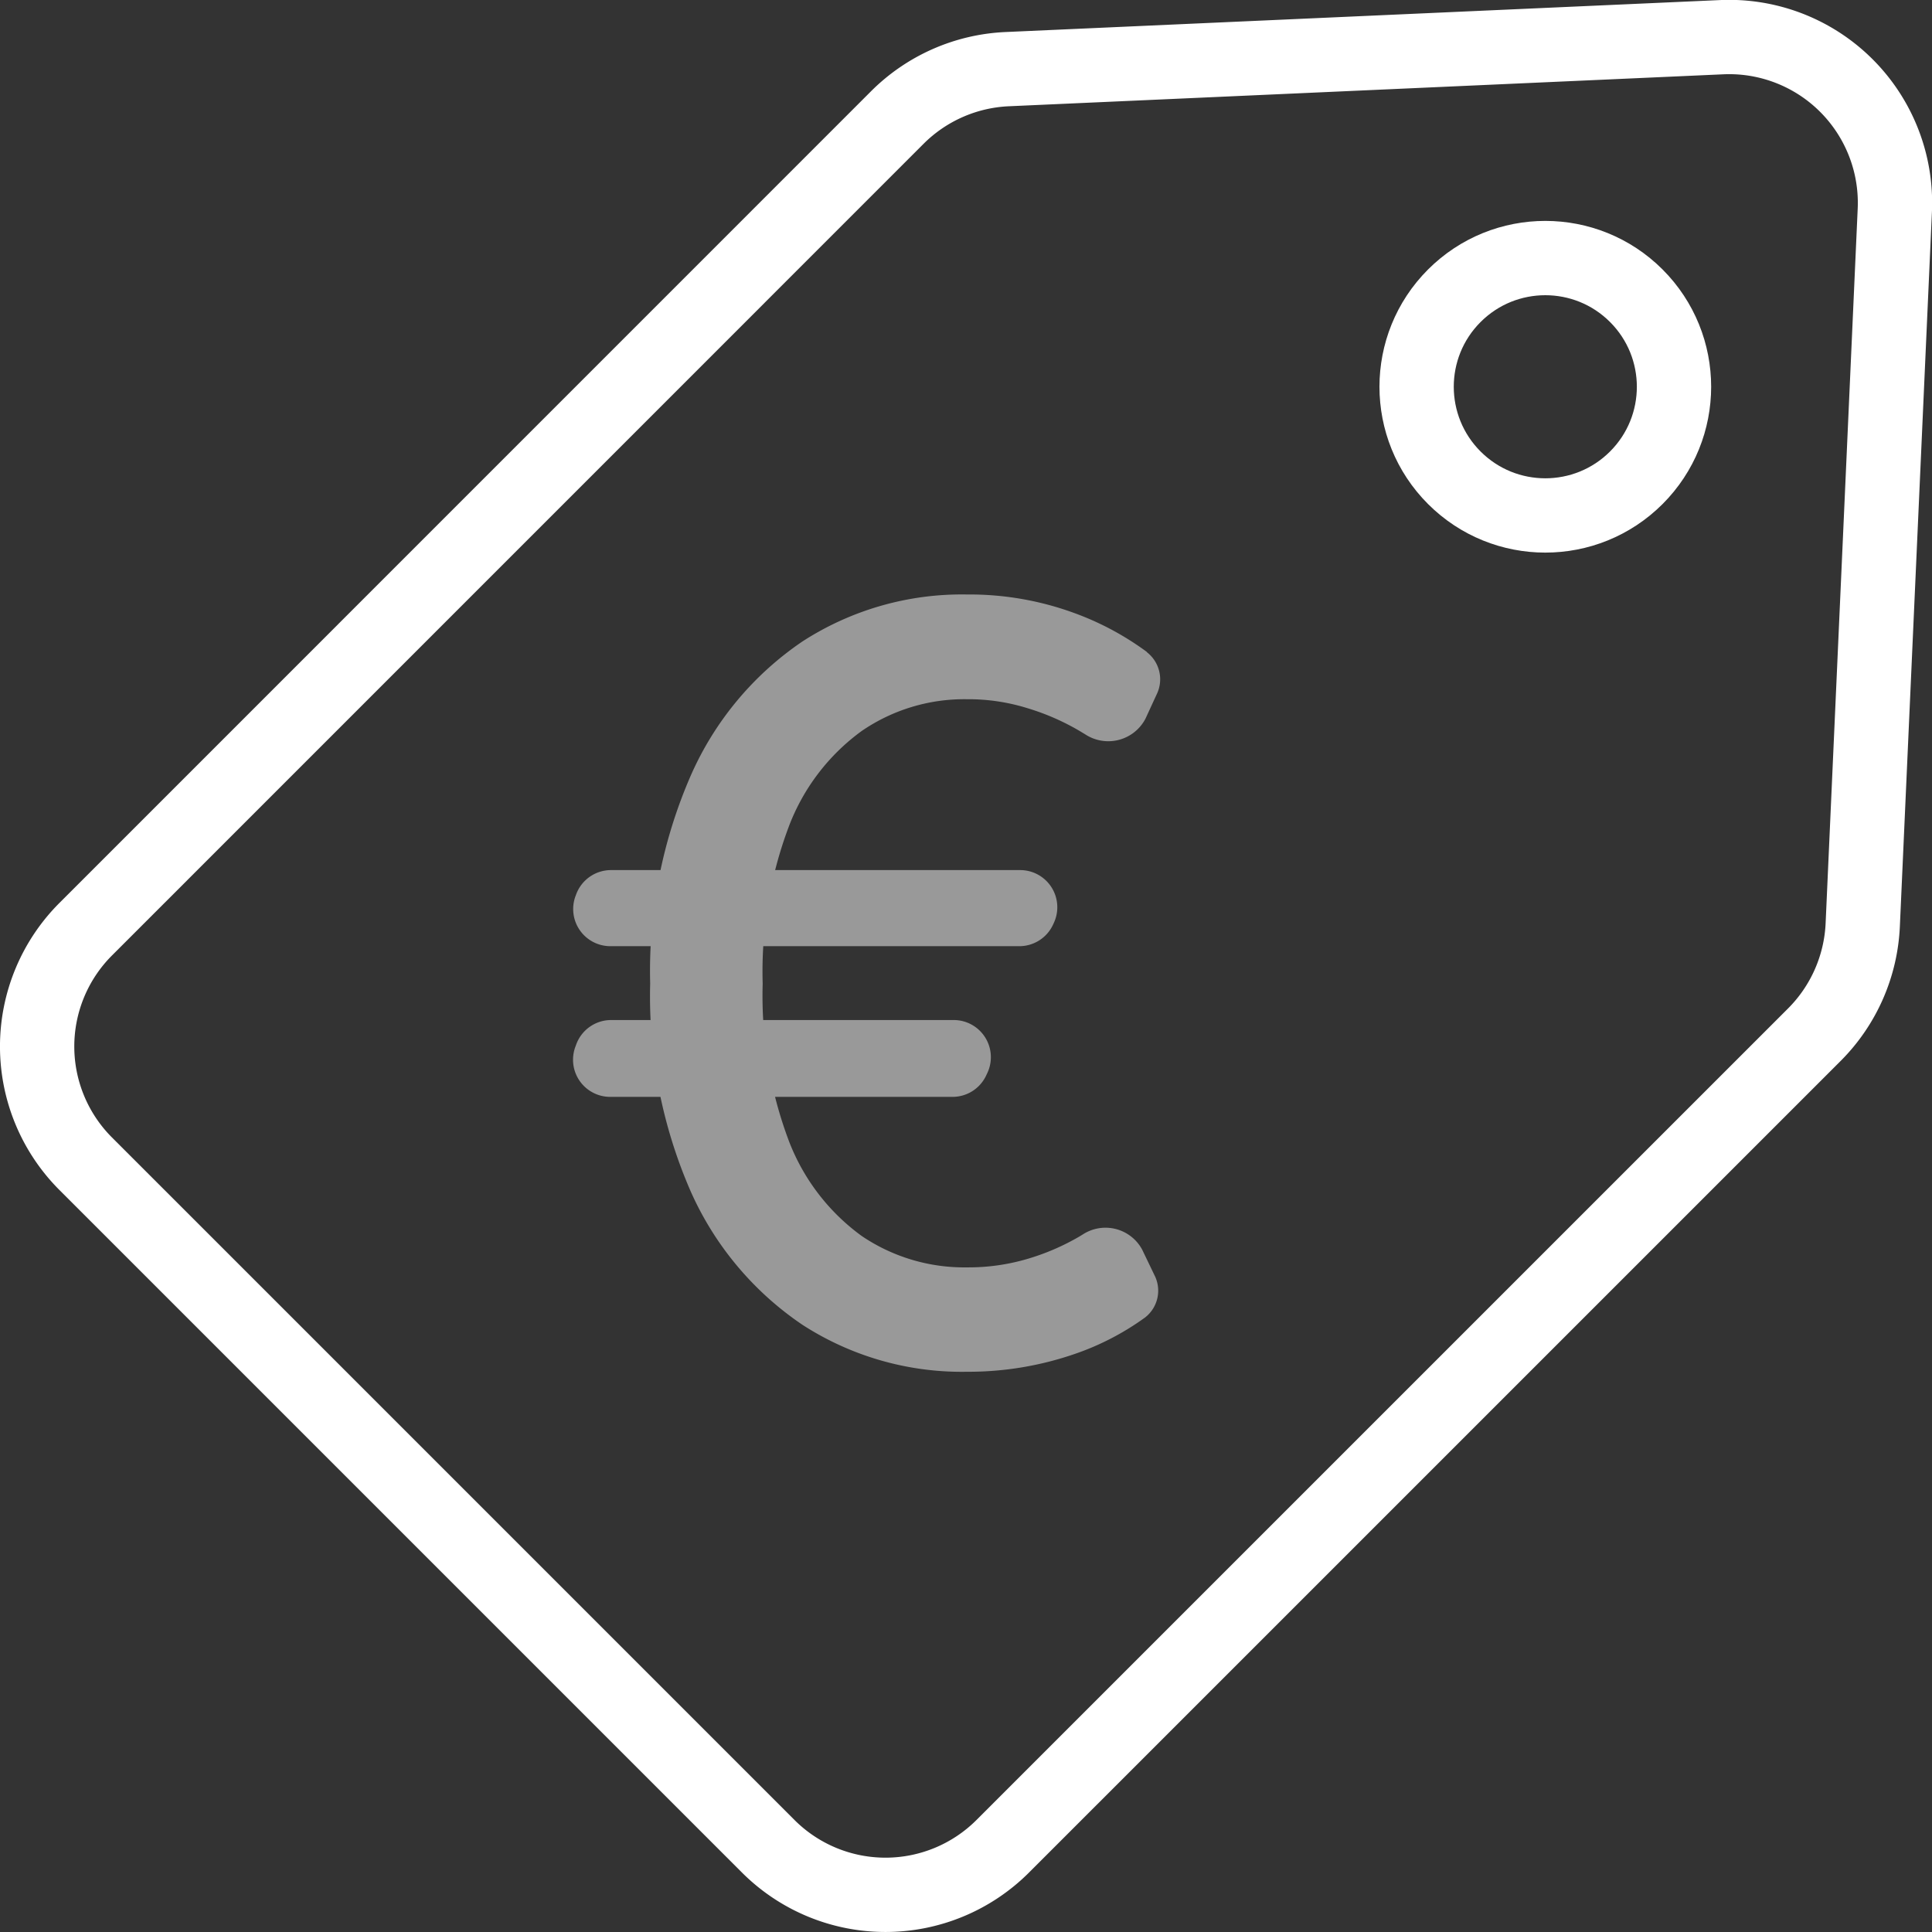
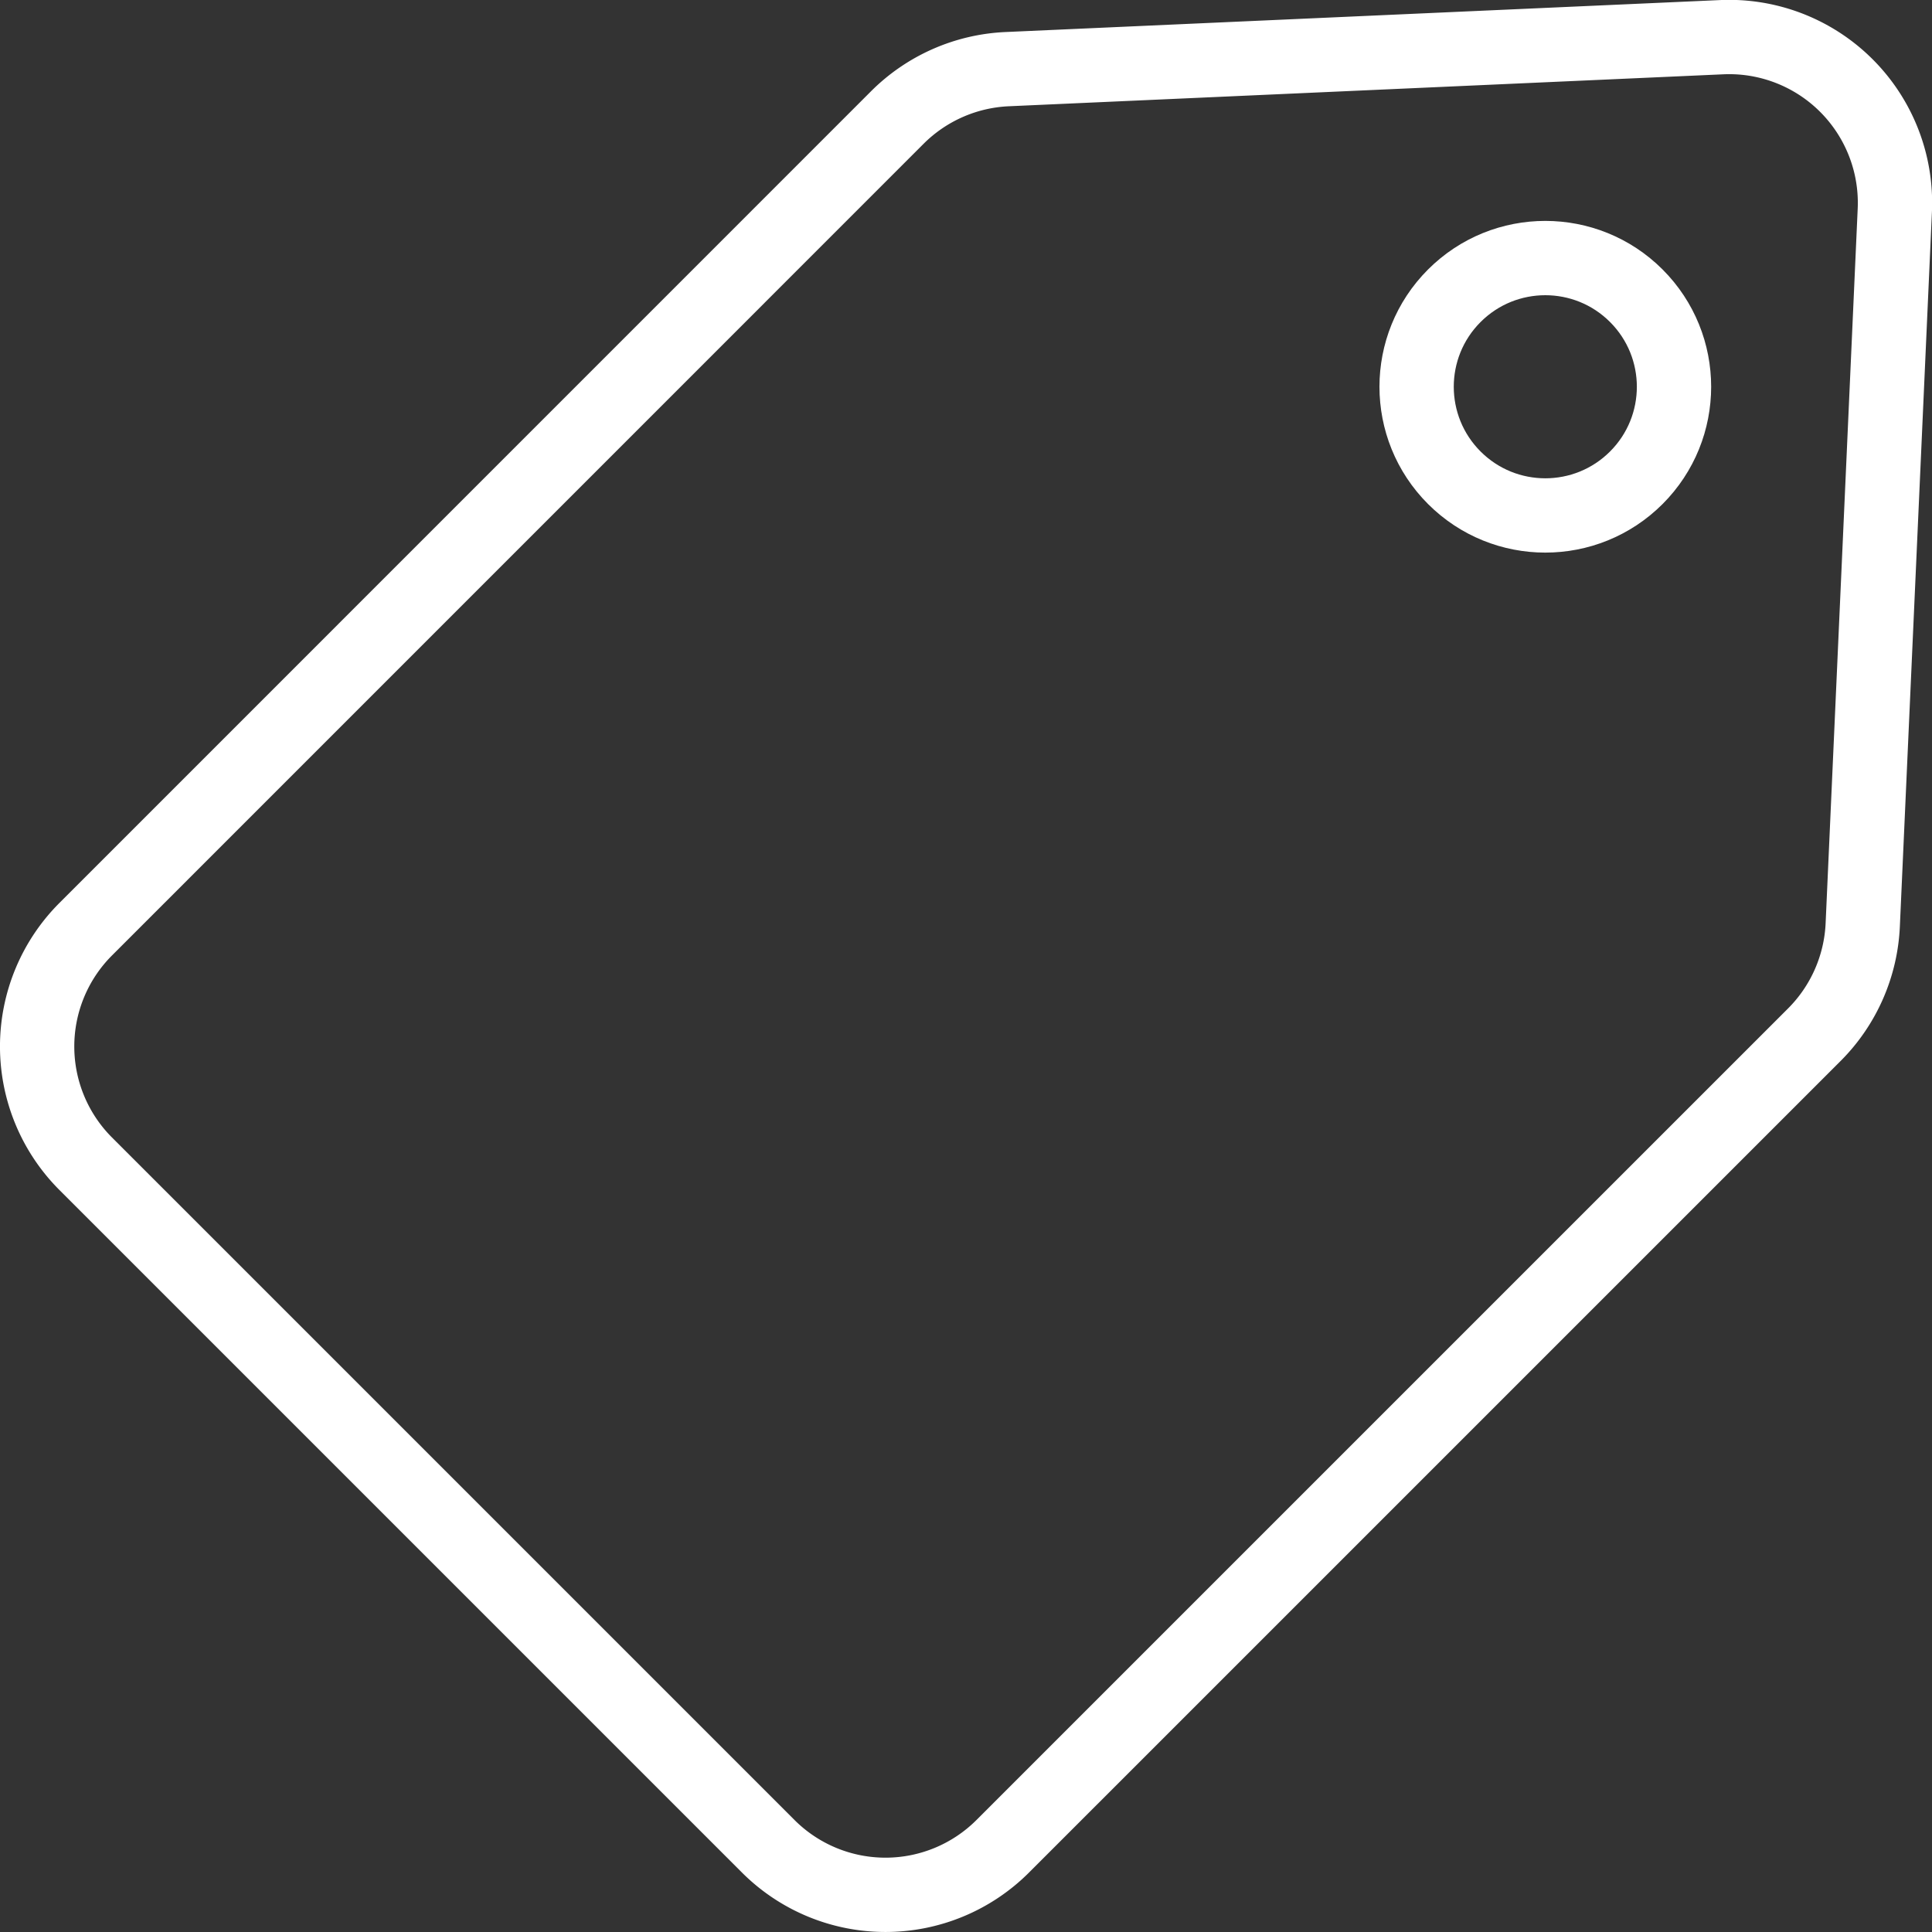
<svg xmlns="http://www.w3.org/2000/svg" width="52.001" height="52.001" viewBox="0 0 52.001 52.001">
  <rect x="0" y="0" width="52.001" height="52.001" fill="#333333" stroke="none" />
  <g transform="translate(-6 -5.999)">
    <path d="M54.837,33.846a4.464,4.464,0,0,0,1.3-2.958L57,11.662A4.464,4.464,0,0,0,52.338,7L33.112,7.86a4.464,4.464,0,0,0-2.958,1.3L8.307,31.009a4.464,4.464,0,0,0,0,6.313l18.37,18.37a4.464,4.464,0,0,0,6.313,0Z" fill="none" stroke="#fff" stroke-width="2" />
    <circle cx="3.464" cy="3.464" r="3.464" transform="translate(47.593 11.51) rotate(45)" fill="none" stroke="#fff" stroke-width="2" />
-     <path d="M33.458,29.418a1,1,0,0,1,.908,1.419l-.022.048a1,1,0,0,1-.908.581H22.428a1,1,0,0,1-.94-1.342l.018-.048a1,1,0,0,1,.94-.658ZM31.67,33.454a1,1,0,0,1,.906,1.423l-.032.068a1,1,0,0,1-.906.577H22.424a1,1,0,0,1-.941-1.339l.025-.068a1,1,0,0,1,.941-.661Zm5.2-9.9a.923.923,0,0,1,.26,1.14l-.3.651a1.13,1.13,0,0,1-1.621.419l-.149-.09a6.416,6.416,0,0,0-1.412-.616,5.353,5.353,0,0,0-1.621-.239,4.88,4.88,0,0,0-2.834.855,5.655,5.655,0,0,0-1.959,2.565,11.089,11.089,0,0,0-.706,4.236,11.09,11.09,0,0,0,.706,4.236,5.66,5.66,0,0,0,1.959,2.555,4.921,4.921,0,0,0,2.834.845,5.6,5.6,0,0,0,1.631-.229,6.289,6.289,0,0,0,1.392-.6l.1-.061a1.121,1.121,0,0,1,1.594.416l.328.682a.914.914,0,0,1-.256,1.144,7.191,7.191,0,0,1-1.867.971,8.785,8.785,0,0,1-2.923.487A7.9,7.9,0,0,1,27.6,41.658a8.49,8.49,0,0,1-3.013-3.6A13.129,13.129,0,0,1,23.5,32.47a13.156,13.156,0,0,1,1.094-5.6A8.479,8.479,0,0,1,27.6,23.263,7.9,7.9,0,0,1,32.027,22a8.2,8.2,0,0,1,2.963.527A7.714,7.714,0,0,1,36.873,23.55Z" fill="rgba(255,255,255,0.5)" />
  </g>
</svg>